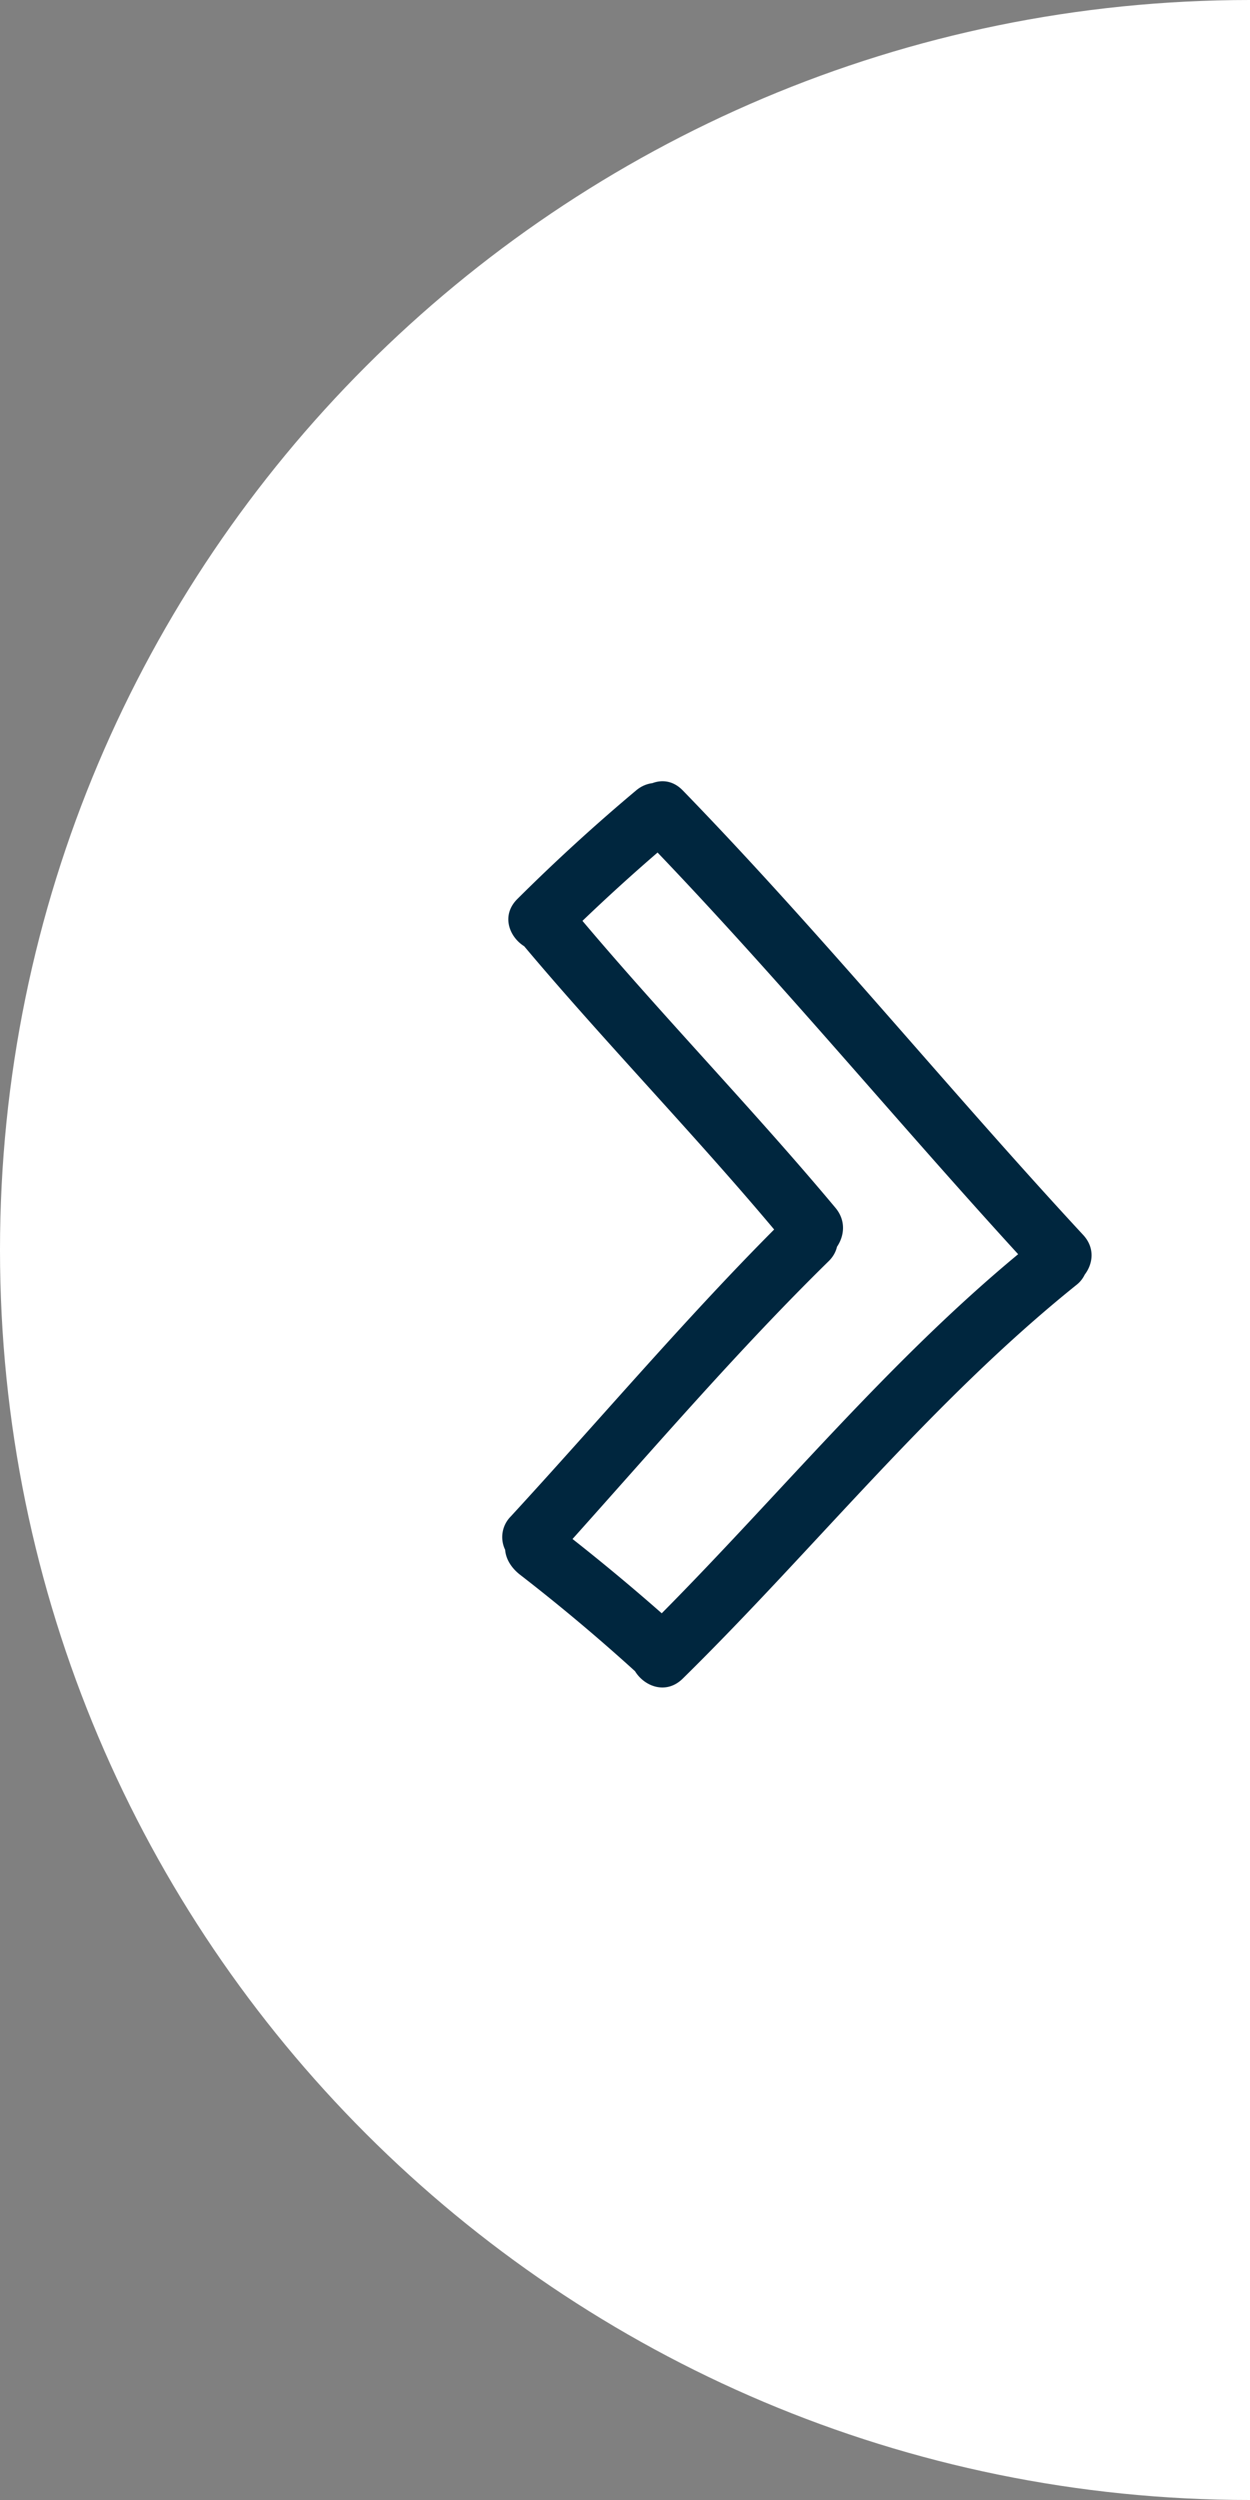
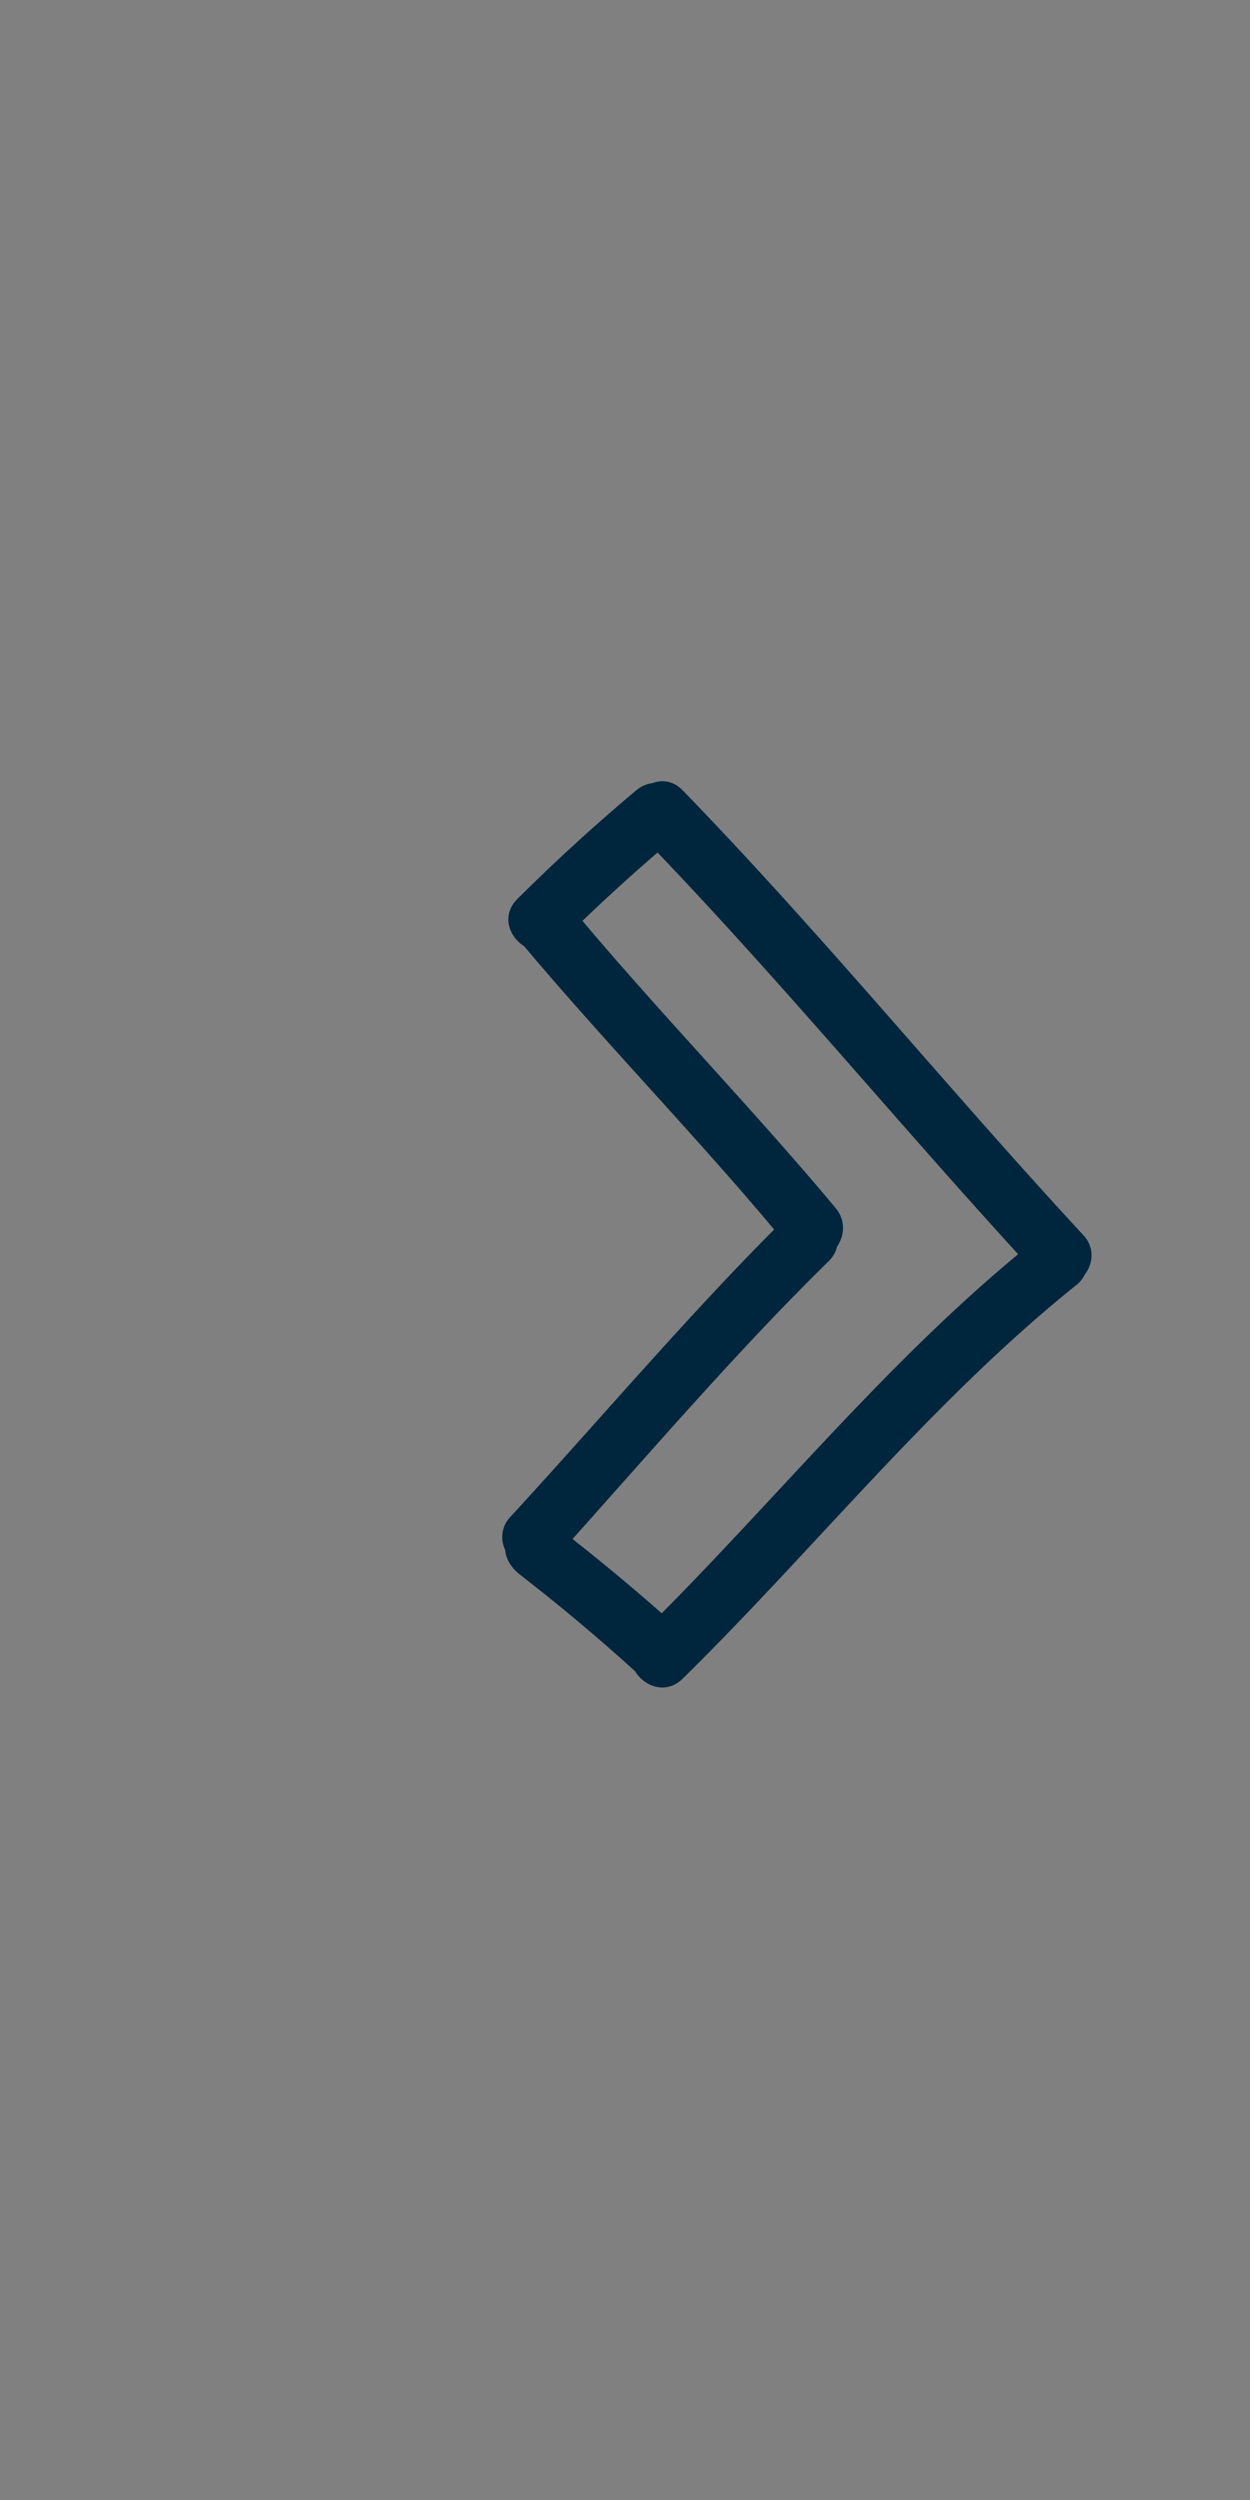
<svg xmlns="http://www.w3.org/2000/svg" width="60" height="120" viewBox="0 0 60 120" fill="none">
  <rect x="0" y="0" width="60" height="120" fill="#808080" stroke="none" />
-   <path fill-rule="evenodd" clip-rule="evenodd" d="M60 0C26.863 0 0 26.863 0 60s26.863 60 60 60V0z" fill="#fff" />
  <g clip-path="url(#clip0)">
    <path d="M32.771 37.939c-.452-.467-.99-.523-1.453-.349-.266.035-.534.14-.783.349a90.403 90.403 0 00-5.702 5.213c-.786.782-.397 1.813.328 2.268 3.82 4.545 8.183 9.046 11.998 13.596-4.328 4.349-8.5 9.274-12.652 13.784a1.401 1.401 0 00-.26 1.59c.035.464.316.888.72 1.201a91.551 91.551 0 015.514 4.627c.448.734 1.493 1.14 2.29.356 6.356-6.25 11.921-13.292 18.896-18.896a1.38 1.38 0 00.4-.496c.4-.526.5-1.283-.074-1.904-6.505-7.025-12.551-14.465-19.222-21.34zm-1.008 39.499a101.591 101.591 0 00-4.282-3.566c3.962-4.425 8.047-9.171 12.295-13.335.221-.216.344-.454.4-.693.355-.524.439-1.254-.074-1.868-3.855-4.617-8.268-9.176-12.144-13.774a91.683 91.683 0 013.605-3.28c5.97 6.244 11.48 12.905 17.308 19.28-6.252 5.181-11.406 11.482-17.108 17.236z" fill="#00263E" />
  </g>
  <defs>
    <clipPath id="clip0">
      <path fill="#fff" transform="translate(16.5 37.5)" d="M0 0h43.5v43.5H0z" />
    </clipPath>
  </defs>
</svg>